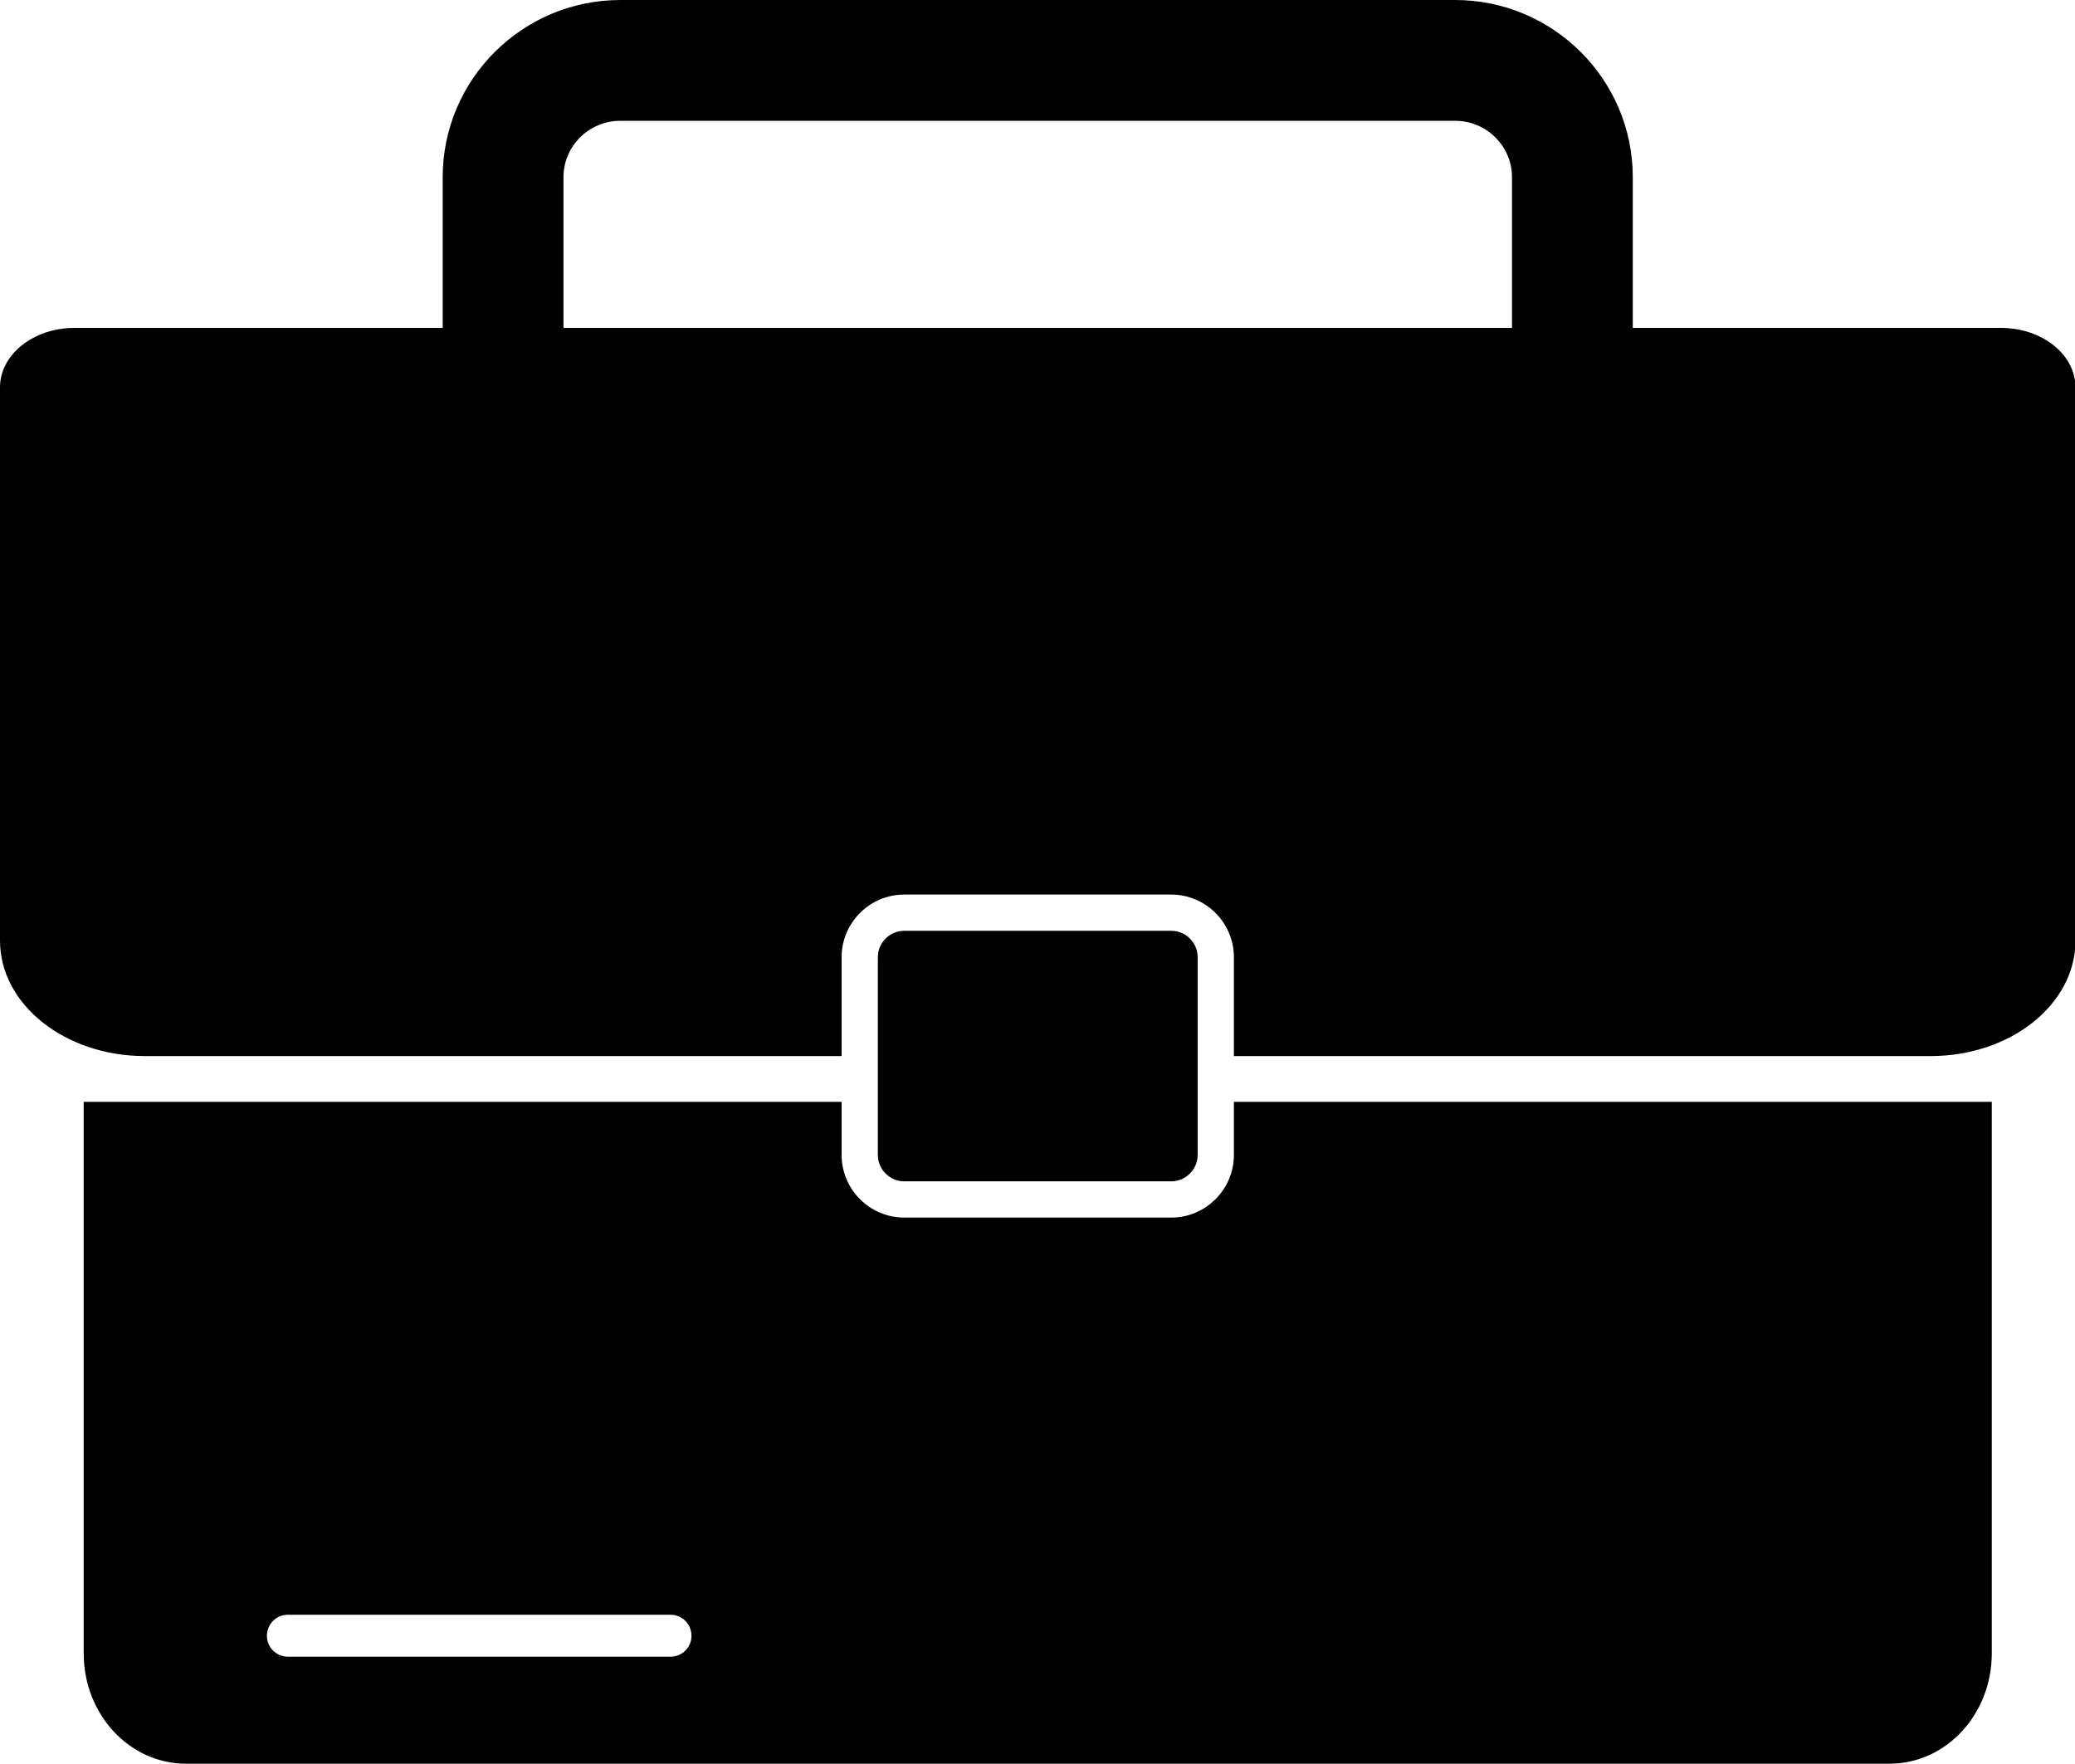
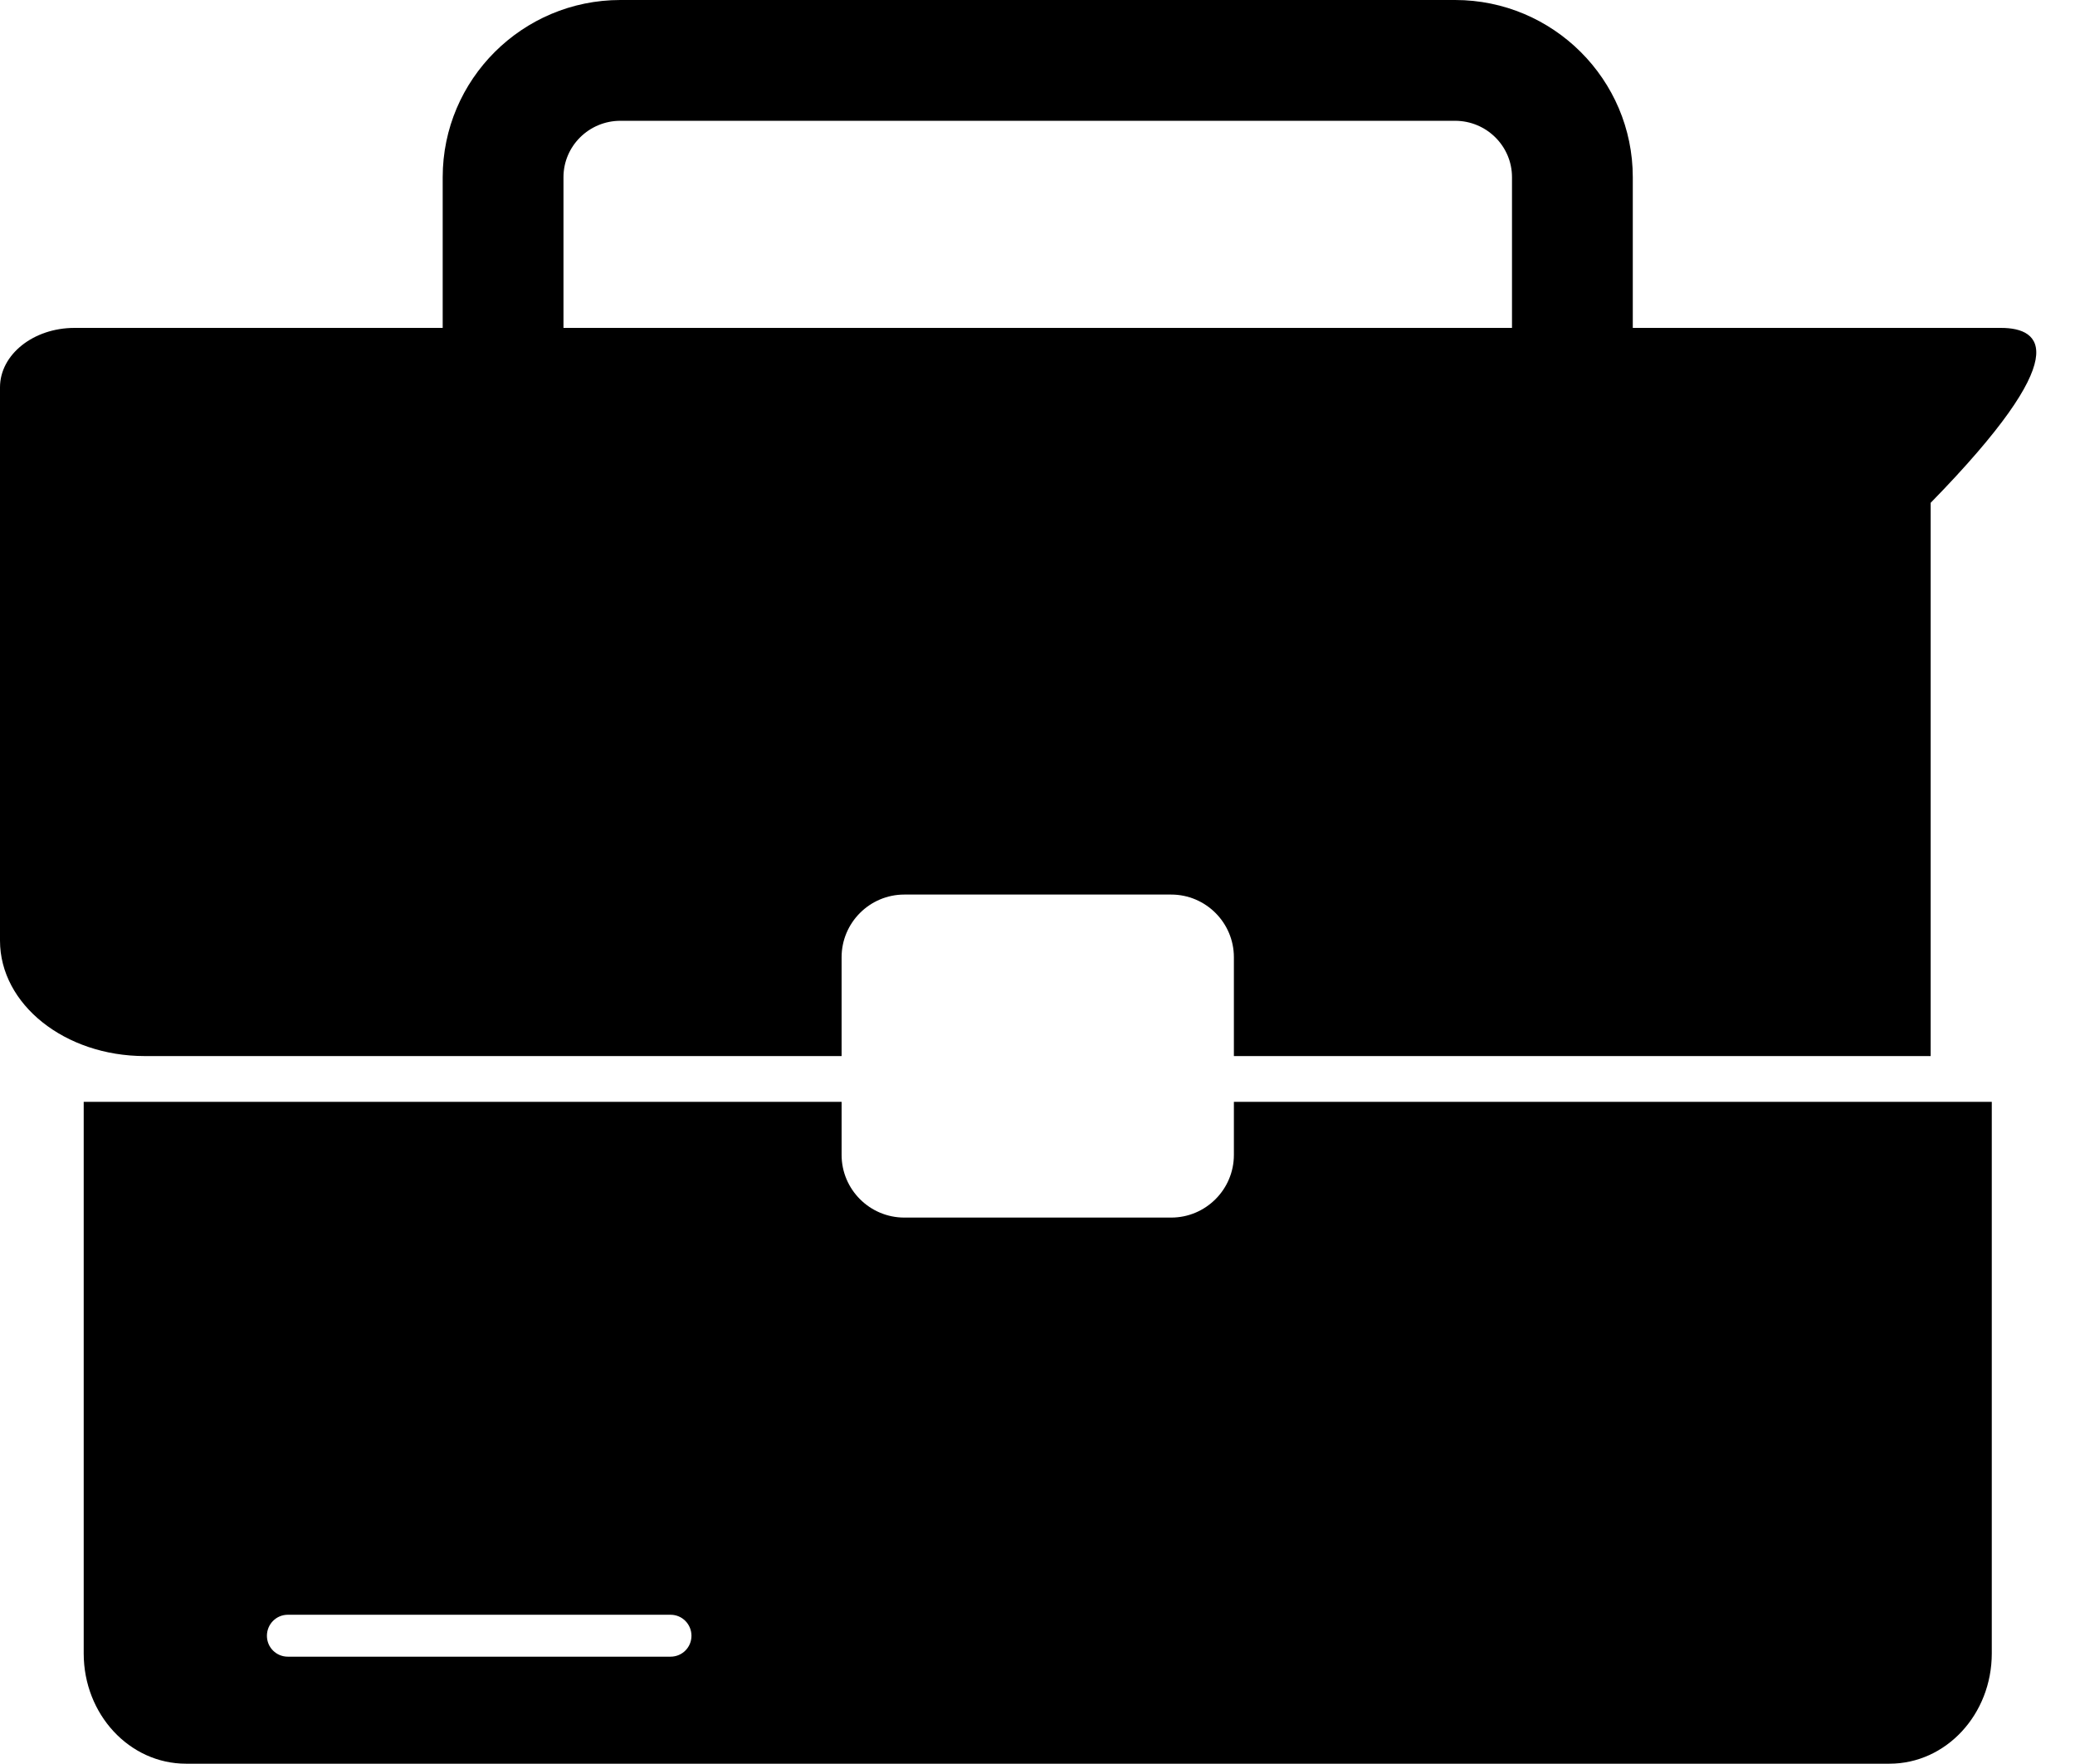
<svg xmlns="http://www.w3.org/2000/svg" height="146.0" preserveAspectRatio="xMidYMid meet" version="1.0" viewBox="0.0 0.0 171.8 146.0" width="171.8" zoomAndPan="magnify">
  <g id="change1_1">
-     <path d="M165.67,27.145h-30.483V14.668c0-8.088-6.6-14.668-14.712-14.668H51.365c-8.112,0-14.712,6.58-14.712,14.668v12.477H6.17 c-3.41,0-6.17,2.21-6.17,4.92v45.8c0,5.28,5.37,9.56,11.99,9.56h57.69v-8.18c0-2.86,2.33-5.19,5.19-5.19h22.1 c2.86,0,5.19,2.33,5.19,5.19v8.18h57.69c6.62,0,11.99-4.28,11.99-9.56v-45.8C171.84,29.355,169.08,27.145,165.67,27.145z M46.653,27.145V14.668c0-2.574,2.113-4.668,4.712-4.668h69.109c2.599,0,4.712,2.094,4.712,4.668v12.477H46.653z" />
+     <path d="M165.67,27.145h-30.483V14.668c0-8.088-6.6-14.668-14.712-14.668H51.365c-8.112,0-14.712,6.58-14.712,14.668v12.477H6.17 c-3.41,0-6.17,2.21-6.17,4.92v45.8c0,5.28,5.37,9.56,11.99,9.56h57.69v-8.18c0-2.86,2.33-5.19,5.19-5.19h22.1 c2.86,0,5.19,2.33,5.19,5.19v8.18h57.69v-45.8C171.84,29.355,169.08,27.145,165.67,27.145z M46.653,27.145V14.668c0-2.574,2.113-4.668,4.712-4.668h69.109c2.599,0,4.712,2.094,4.712,4.668v12.477H46.653z" />
    <path d="M102.16,95.605c0,2.86-2.33,5.19-5.19,5.19h-22.1c-2.86,0-5.19-2.33-5.19-5.19v-4.39H6.93v45.66 c0,5.05,3.79,9.13,8.47,9.13h141.04c4.68,0,8.47-4.08,8.47-9.13v-45.66h-62.75V95.605z M55.52,137.145H23.83 c-0.96,0-1.73-0.77-1.73-1.73c0-0.96,0.77-1.74,1.73-1.74h31.69c0.96,0,1.73,0.78,1.73,1.74 C57.25,136.375,56.48,137.145,55.52,137.145z" />
-     <path d="M96.97,97.795c1.21,0,2.19-0.99,2.19-2.19v-16.36c0-1.21-0.98-2.19-2.19-2.19h-22.1c-1.21,0-2.19,0.98-2.19,2.19v16.36 c0,1.2,0.98,2.19,2.19,2.19H96.97z" />
  </g>
</svg>